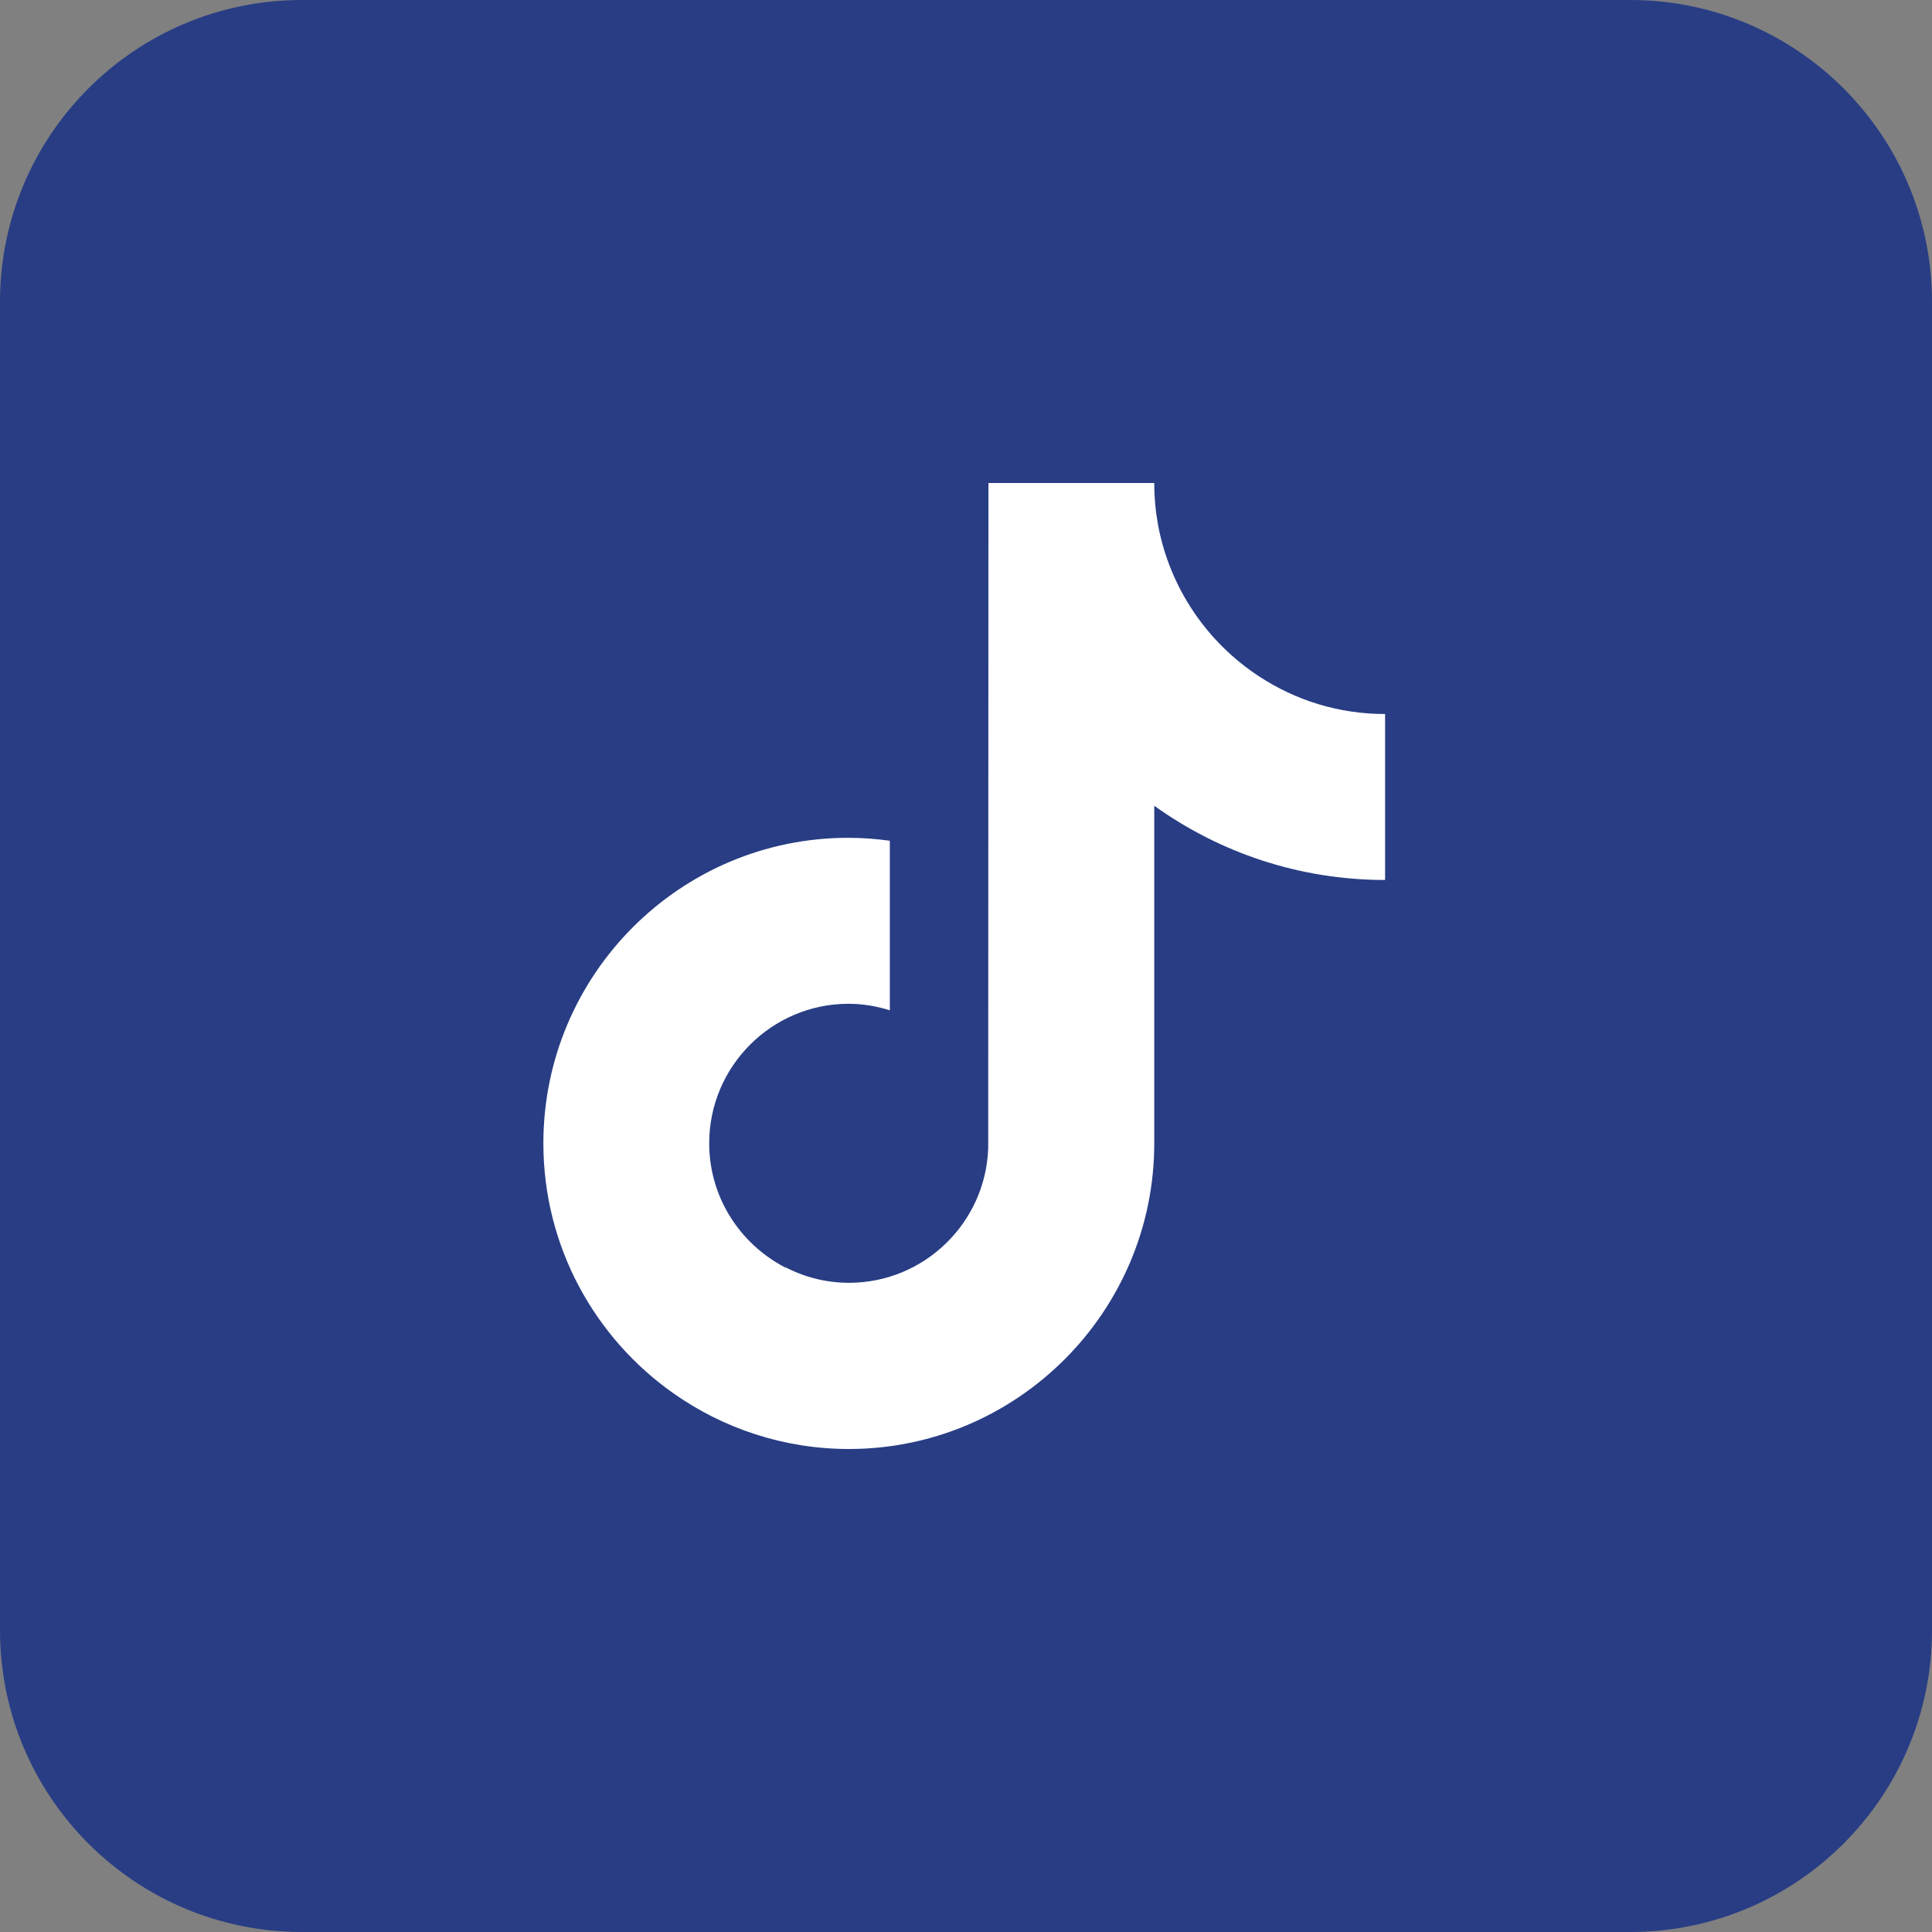
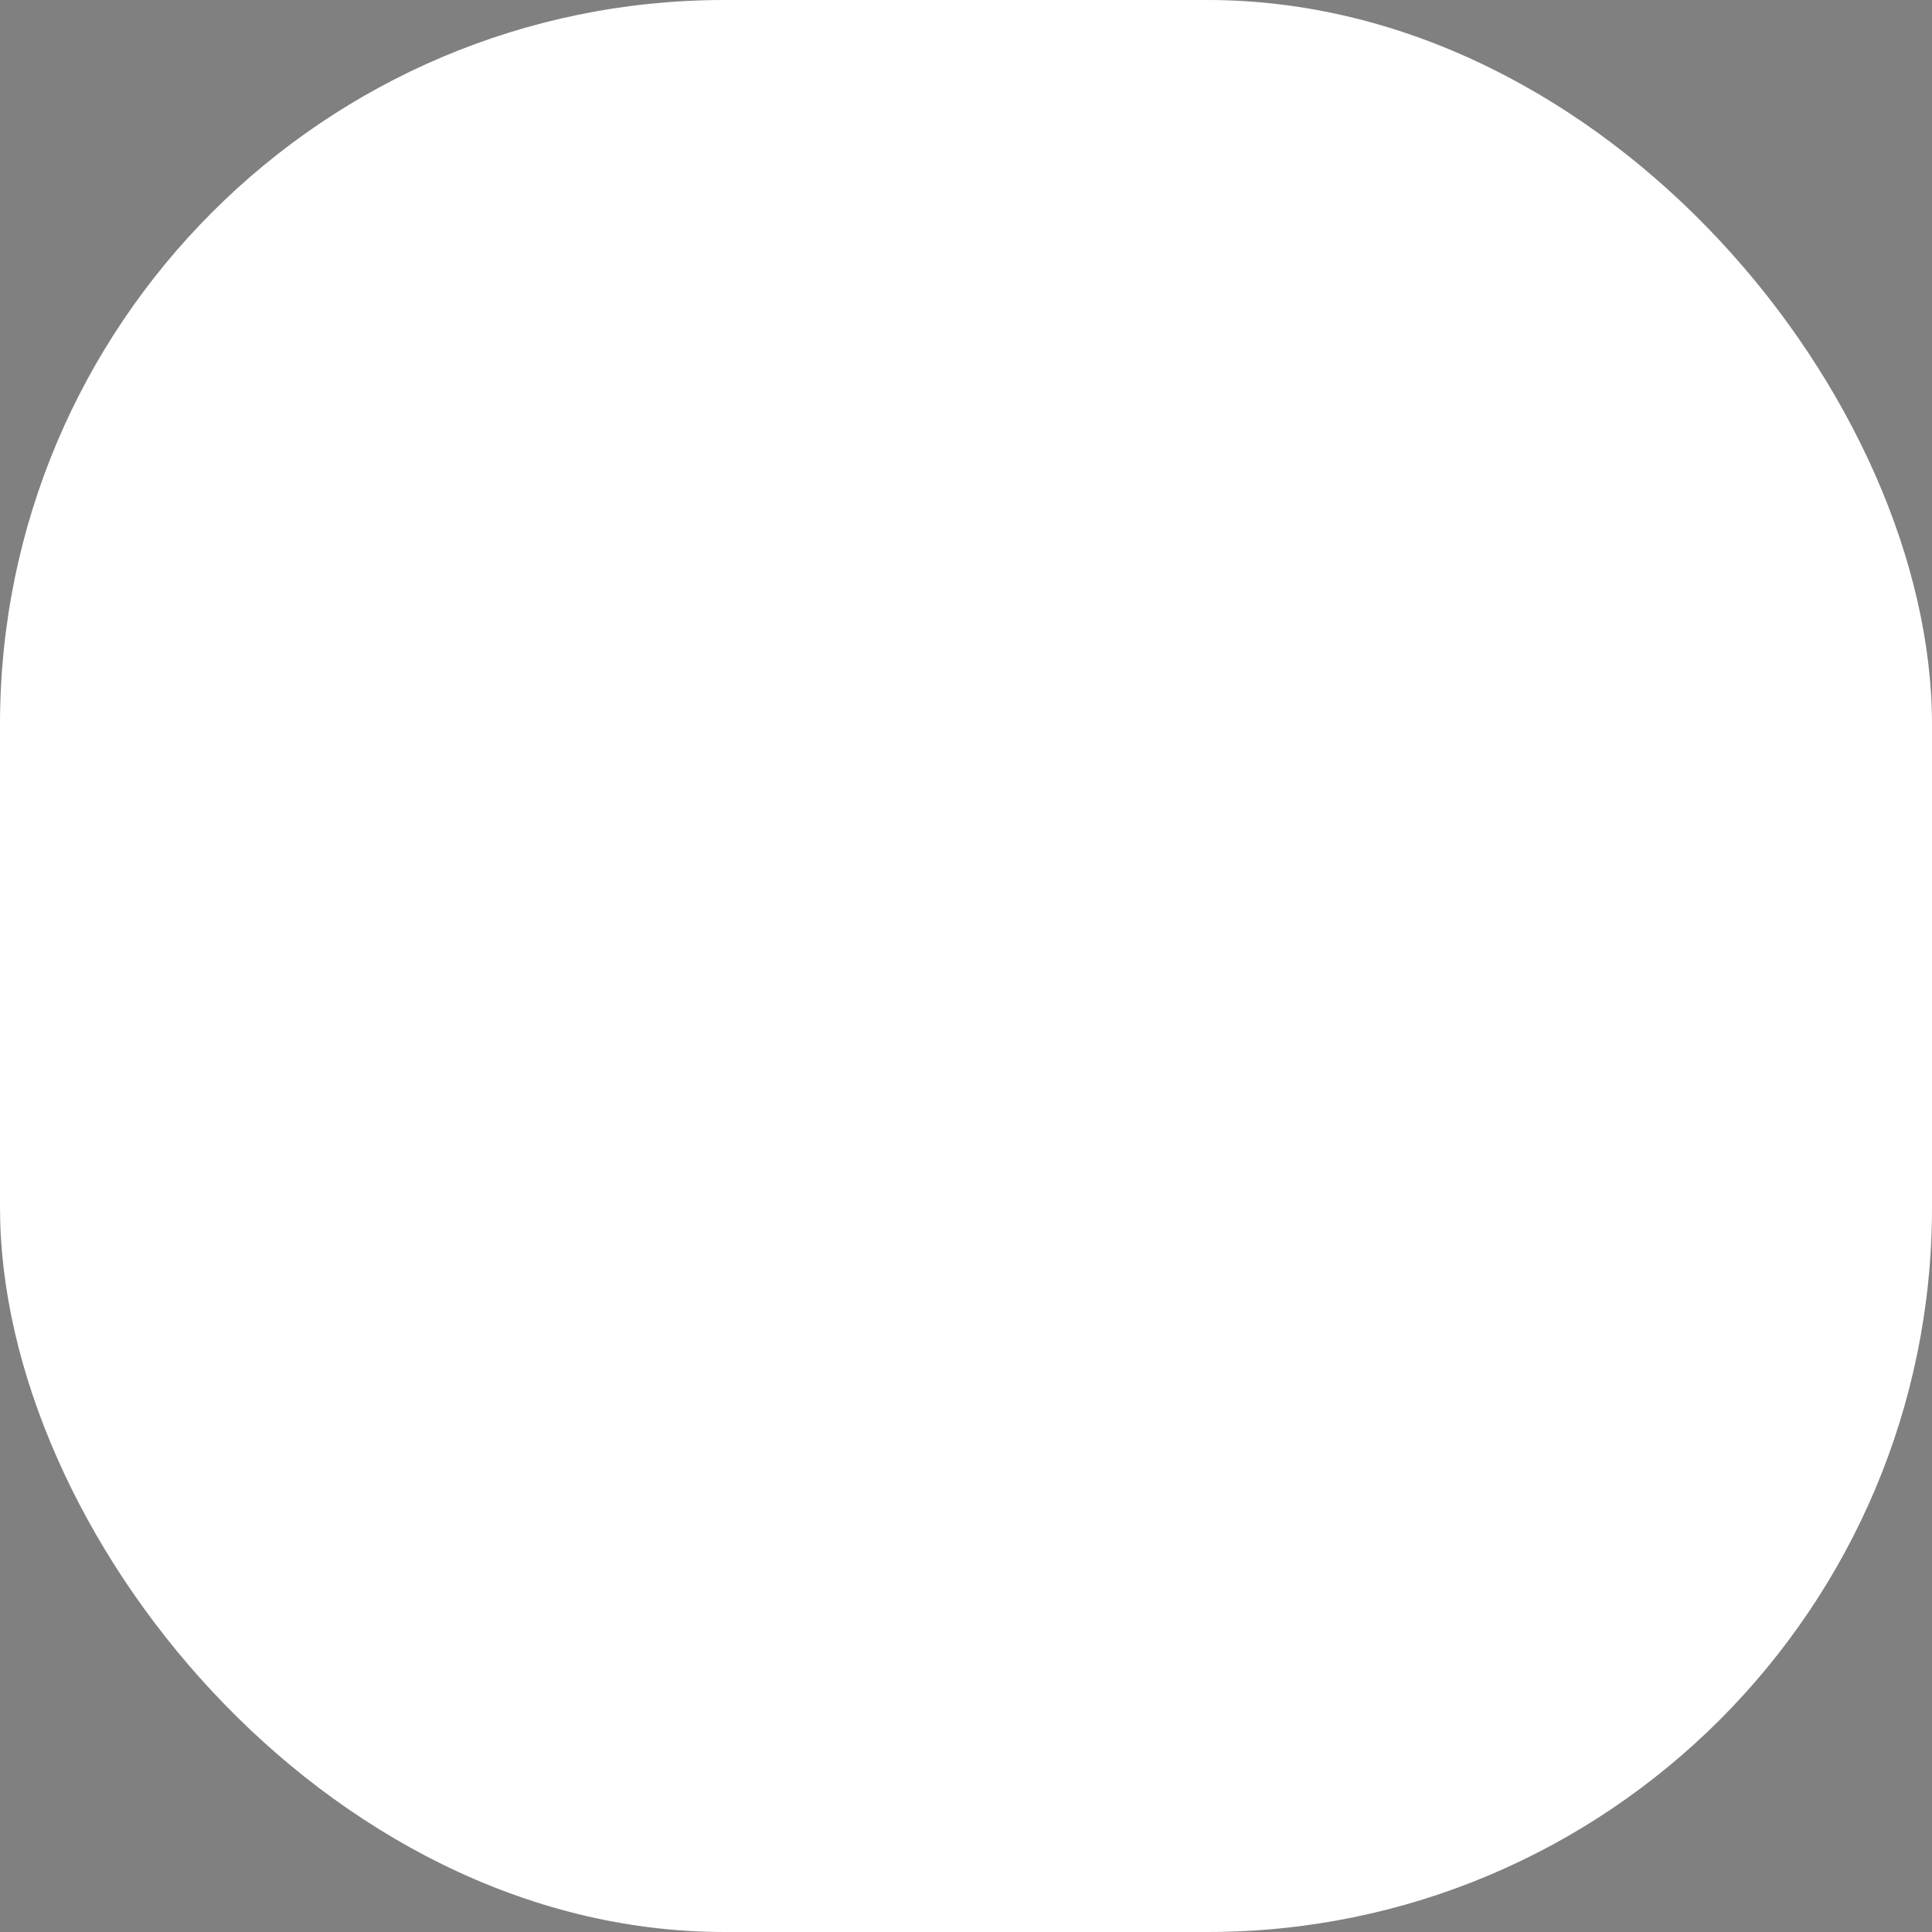
<svg xmlns="http://www.w3.org/2000/svg" width="124" height="124" viewBox="0 0 124 124" fill="none">
  <rect x="0" y="0" width="124" height="124" fill="#808080" stroke="none" />
  <rect width="124" height="124" rx="46.5" fill="white" />
-   <path fill-rule="evenodd" clip-rule="evenodd" d="M19.375 0C8.675 0 0 8.674 0 19.375V104.625C0 115.326 8.675 124 19.375 124H104.625C115.325 124 124 115.326 124 104.625V19.375C124 8.674 115.325 0 104.625 0H19.375ZM74.083 31C74.083 31.921 74.169 32.829 74.328 33.707C75.09 37.766 77.492 41.249 80.829 43.423C83.159 44.949 85.921 45.827 88.898 45.827L88.898 48.202V56.479C83.374 56.479 78.254 54.709 74.083 51.715V73.379C74.083 84.19 65.281 93 54.479 93C50.308 93 46.424 91.675 43.246 89.444C38.183 85.888 34.875 80.015 34.875 73.379C34.875 62.554 43.663 53.759 54.465 53.773C55.371 53.773 56.248 53.845 57.111 53.96V56.479L57.08 56.494L57.111 56.494V64.843C56.277 64.584 55.385 64.425 54.465 64.425C49.531 64.425 45.518 68.442 45.518 73.379C45.518 76.82 47.474 79.799 50.322 81.311C50.364 81.369 50.407 81.426 50.451 81.483C50.418 81.419 50.38 81.357 50.337 81.297C51.588 81.959 52.998 82.333 54.493 82.333C59.312 82.333 63.253 78.49 63.425 73.71L63.44 31H74.083Z" fill="#283D84" />
</svg>